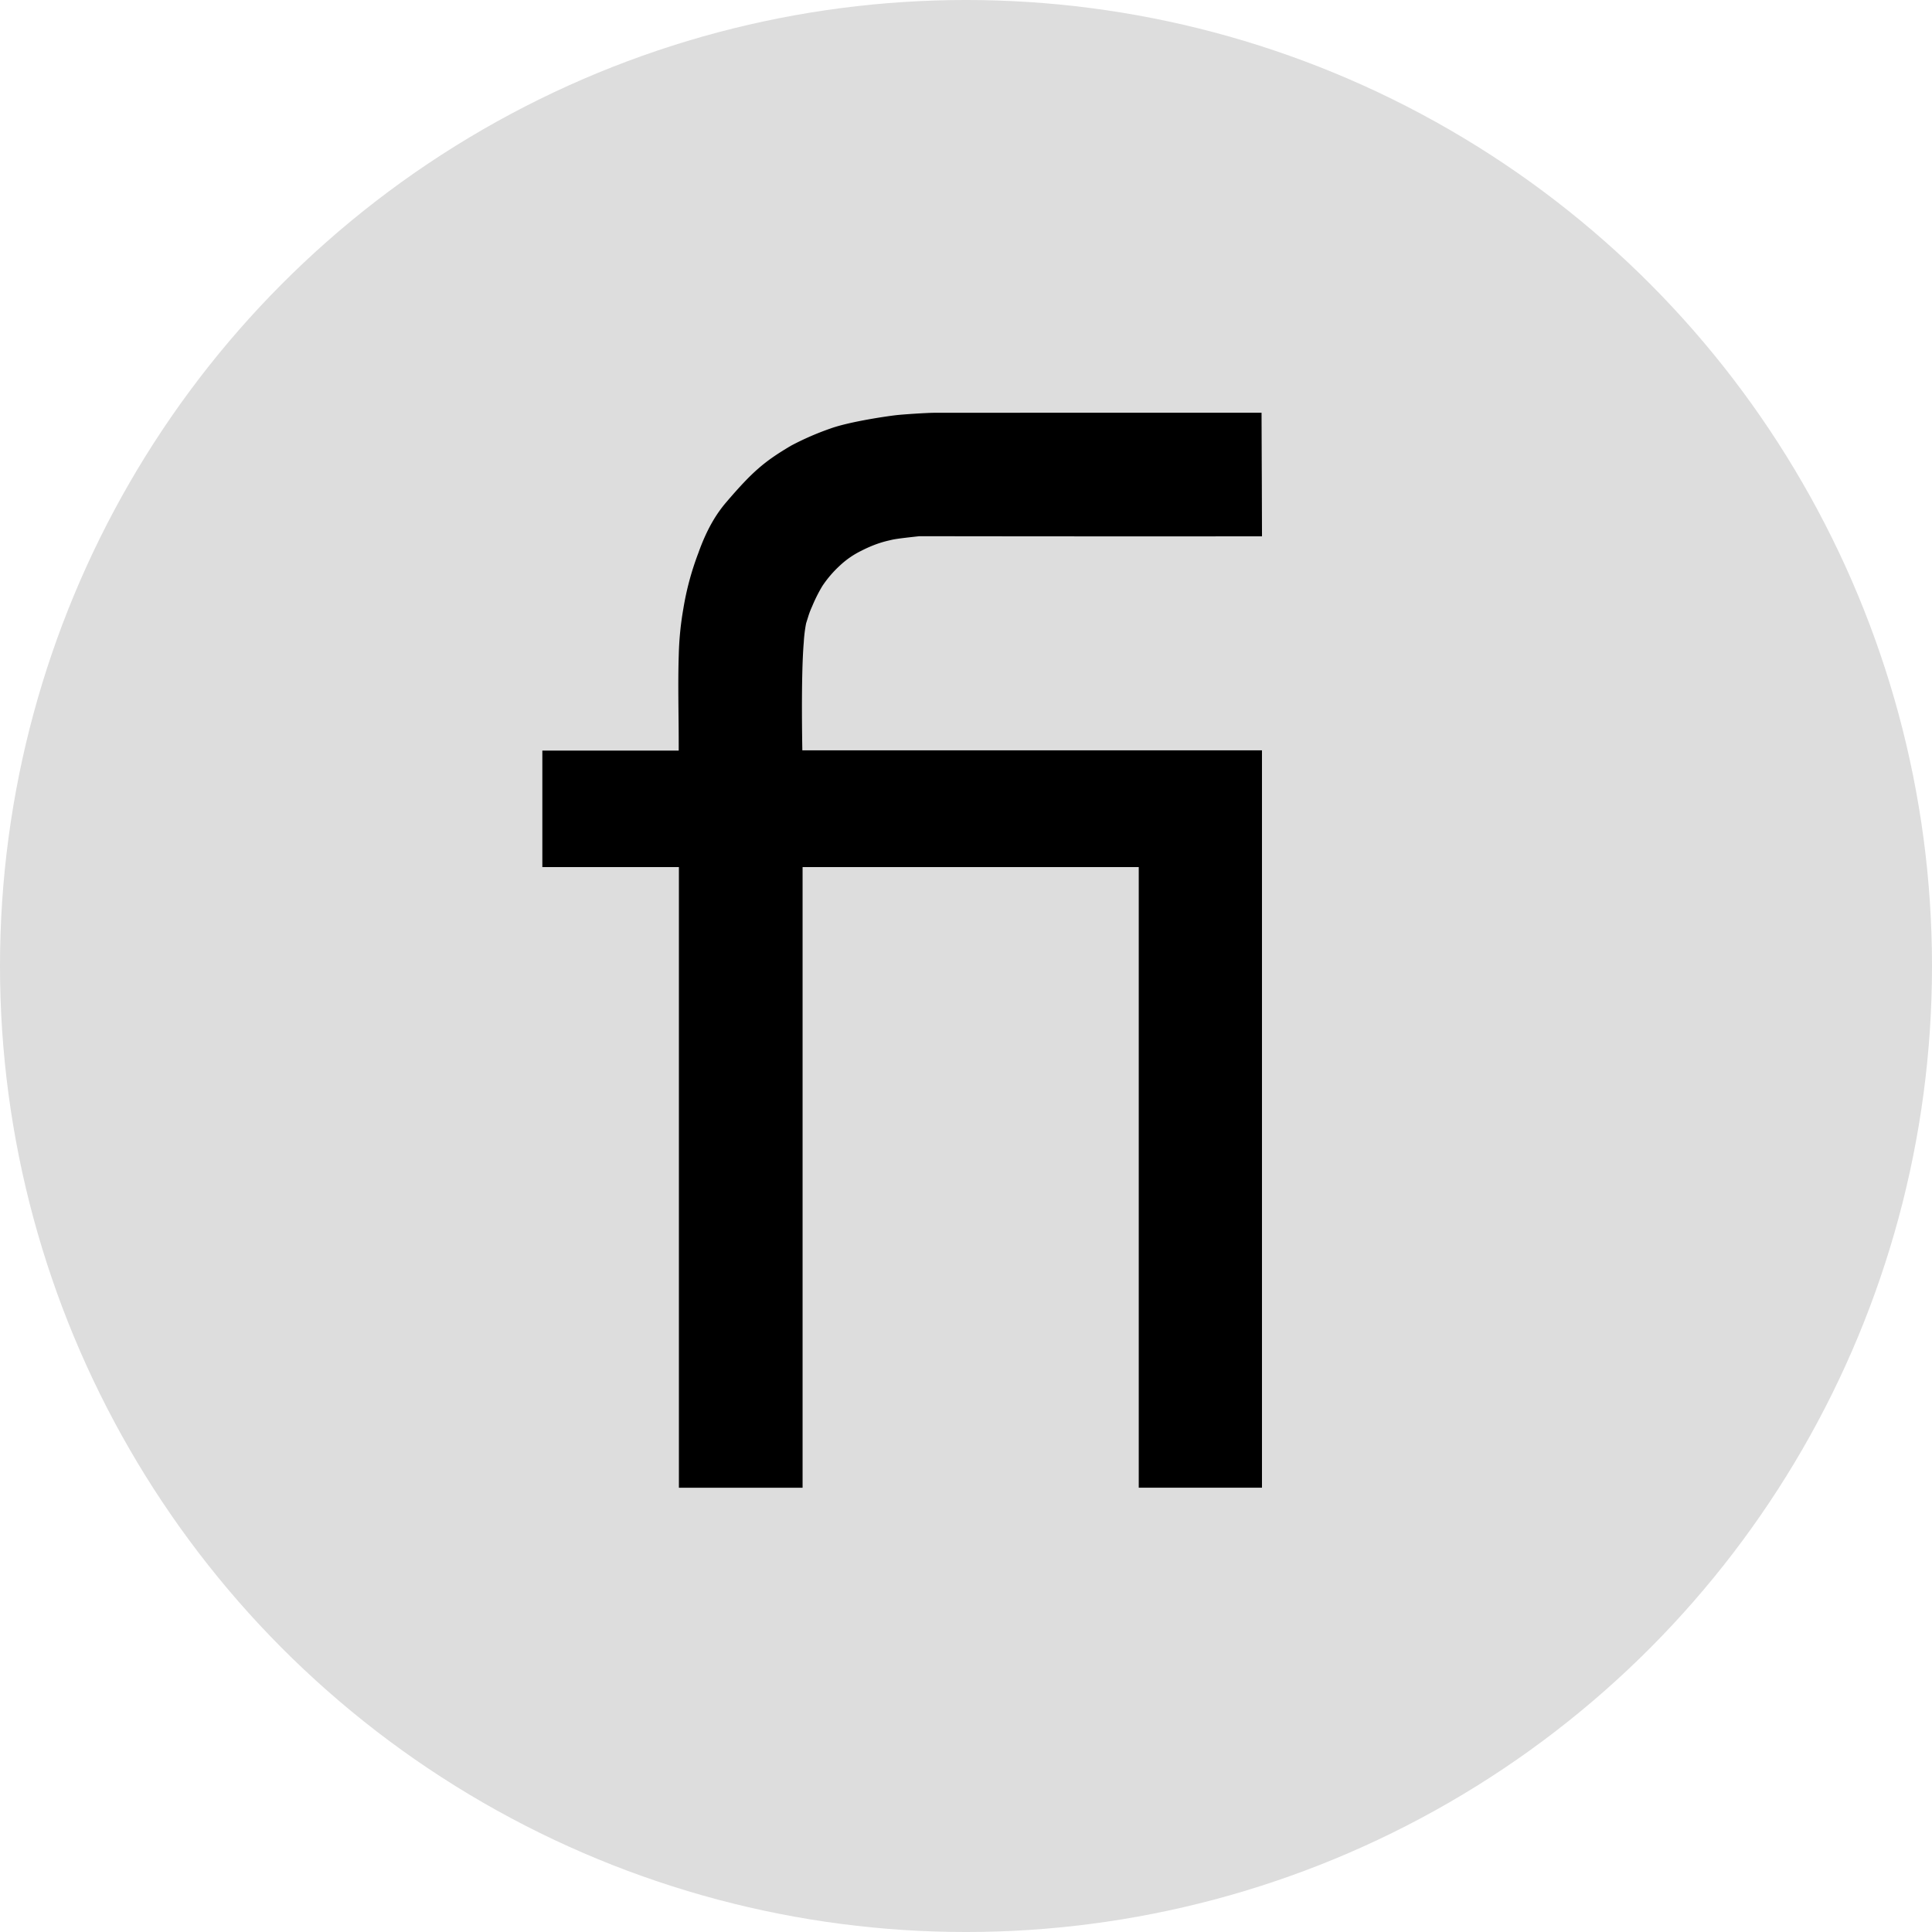
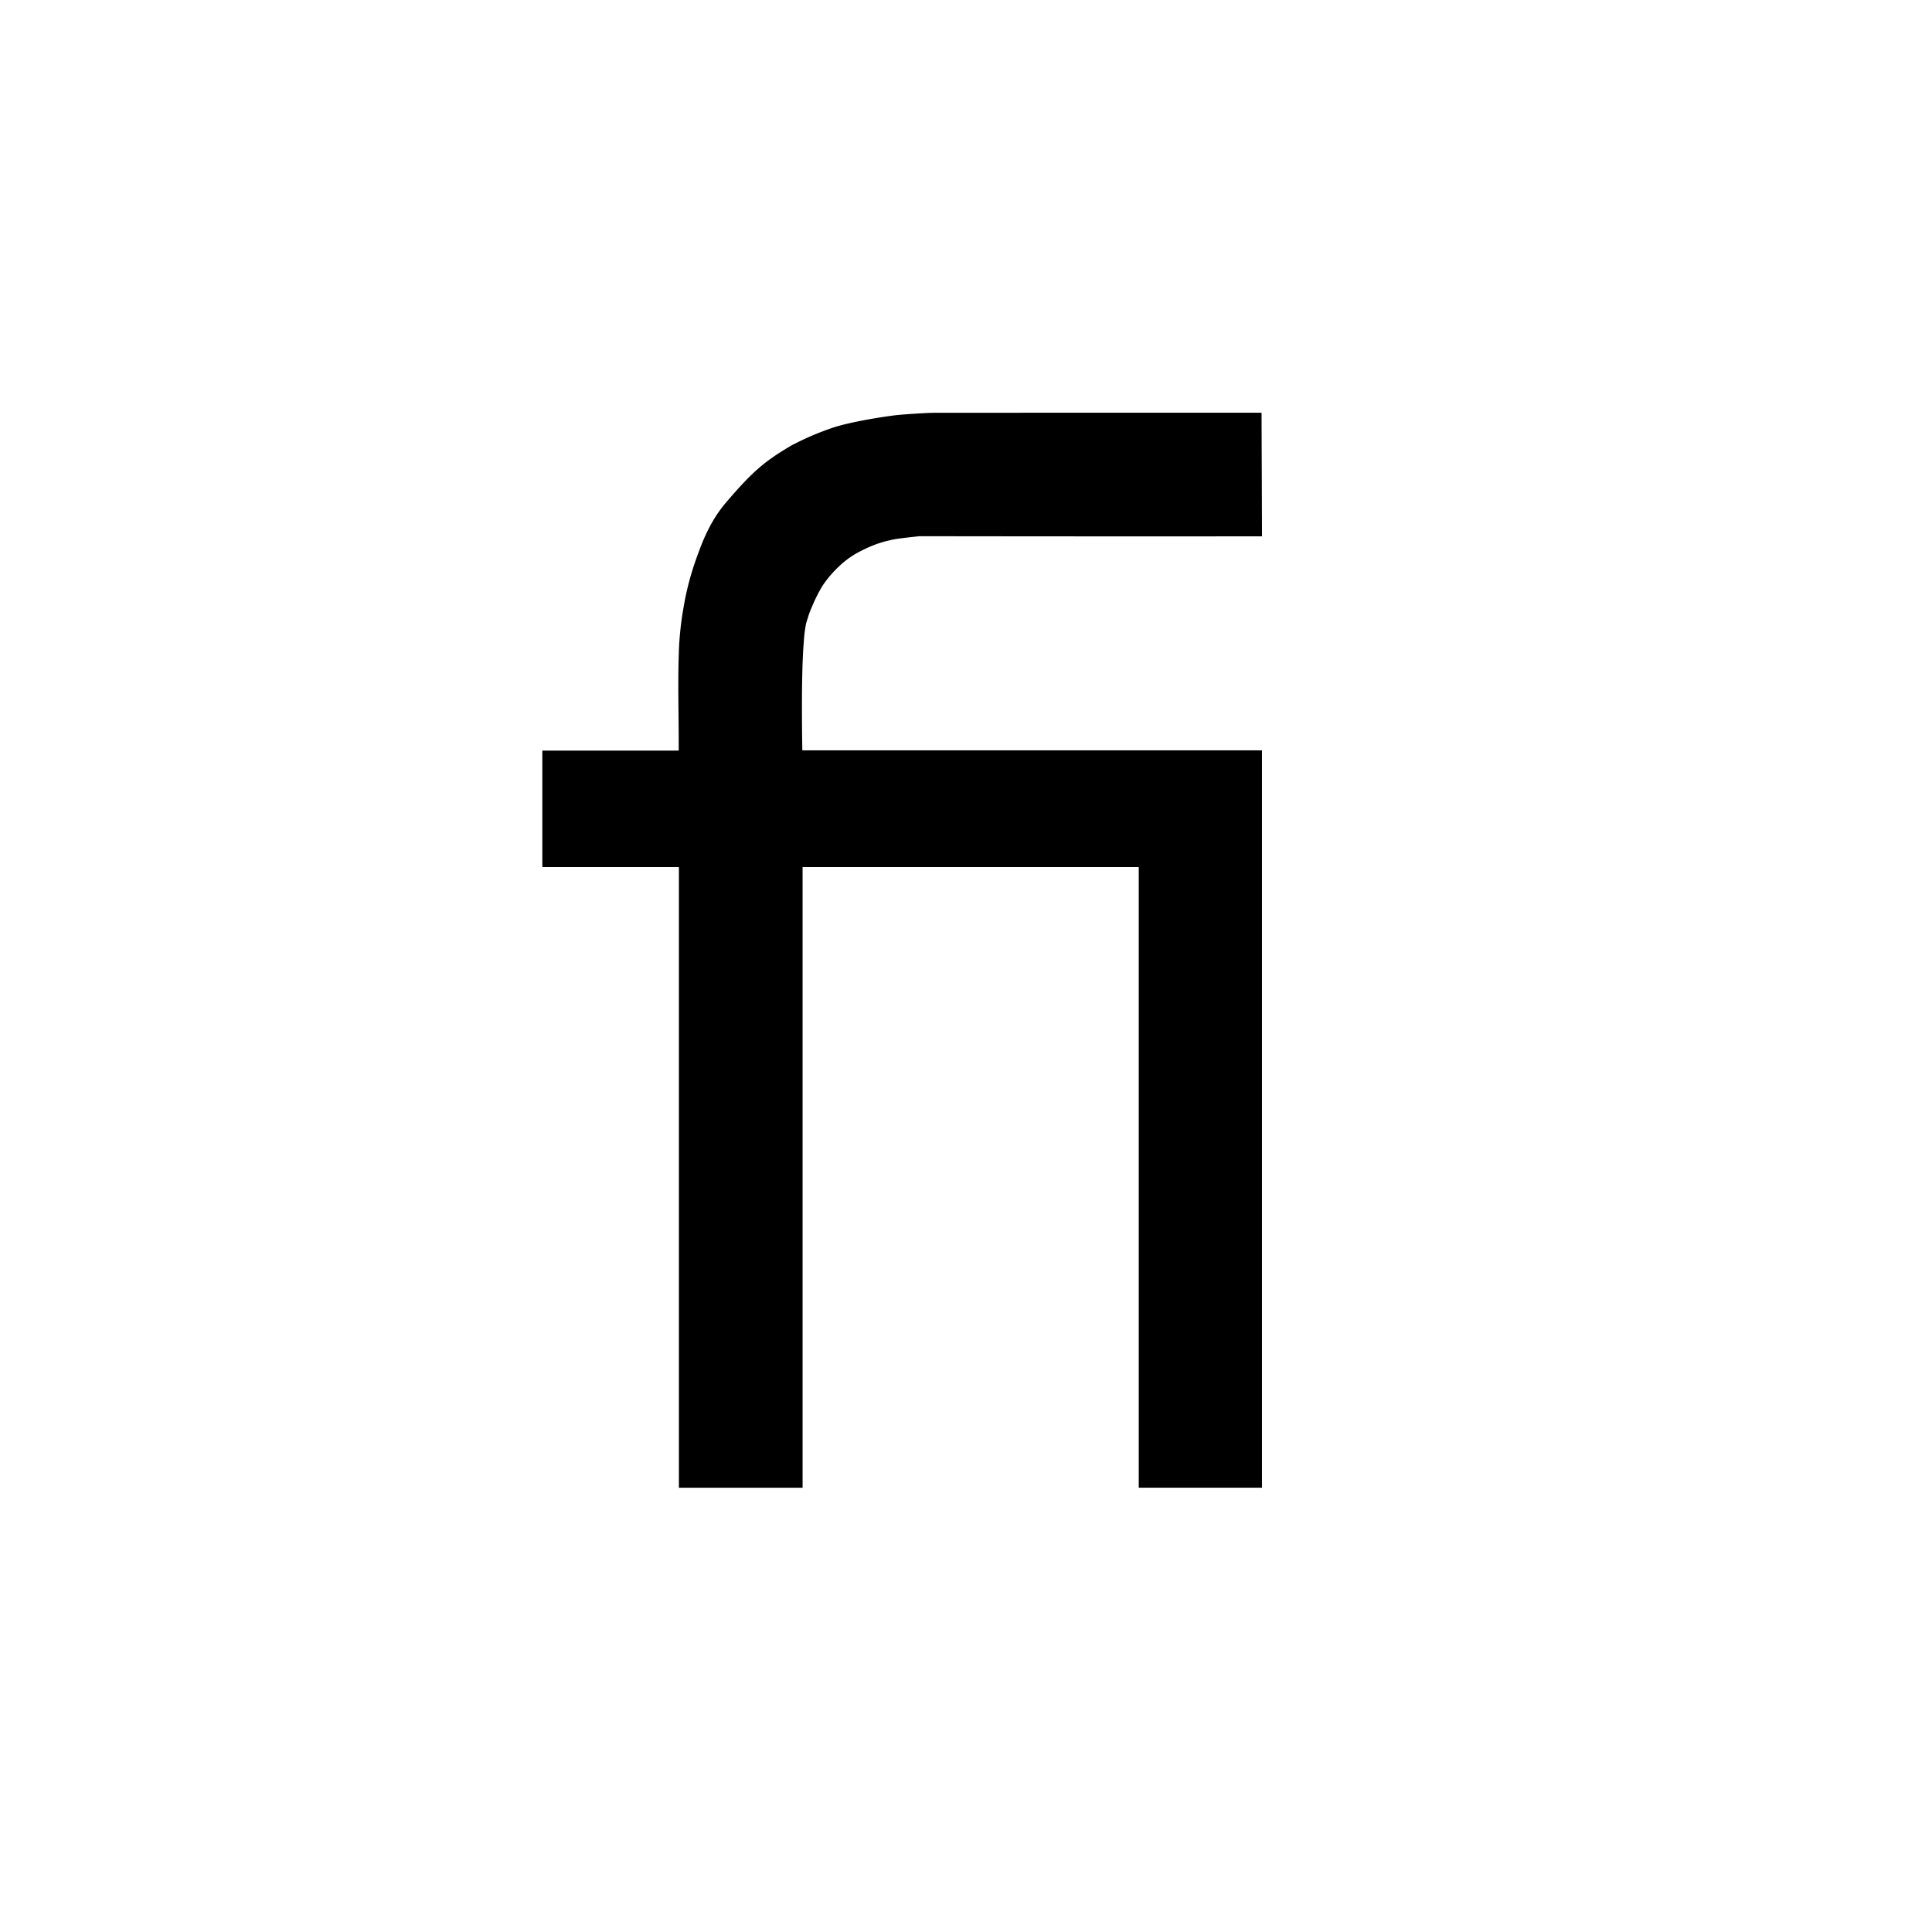
<svg xmlns="http://www.w3.org/2000/svg" id="ИКОНКИ" style="max-height: 500px" viewBox="155.25 155.25 689.5 689.5">
  <defs>
    <style>
      .cls-1 {
        fill: #ddd;
      }
    </style>
  </defs>
  <g>
-     <circle r="344.752" cy="500" cx="500" class="cls-1" />
    <path d="M443.887,374.678a32.768,32.768,0,0,1,1.235-3.106,54.74,54.74,0,0,1,3.616-7.183,39.951,39.951,0,0,1,6.155-7.203,31.019,31.019,0,0,1,7.779-5.386,47.011,47.011,0,0,1,4.537-2.046,37.913,37.913,0,0,1,5.301-1.617c1.691-.389,1.976-.565,10.858-1.524q59.889.089,119.778.044h2.491c-.139-43.979.003.068-.162-44.116q-58.35,0-116.7.029c-2.833.003-11.217.568-13.495.827-2.629.27-16.605,2.247-23.667,4.787a100.314,100.314,0,0,0-14.038,6.113c-9.51,5.636-13.724,9.182-23.196,20.262-3.352,3.921-6.81,9.344-9.916,18.097a101.56,101.56,0,0,0-5.356,19.945,109.914,109.914,0,0,0-1.606,16.008c-.358,10.595-.031,21.202-.031,31.804v2.704H348.804v41.581h48.735V686.2h44.14V464.695H561.652v221.492h43.975V423.029H441.589c0-.673-.539-26.334.516-38.562a50.237,50.237,0,0,1,.829-6.754" />
  </g>
</svg>